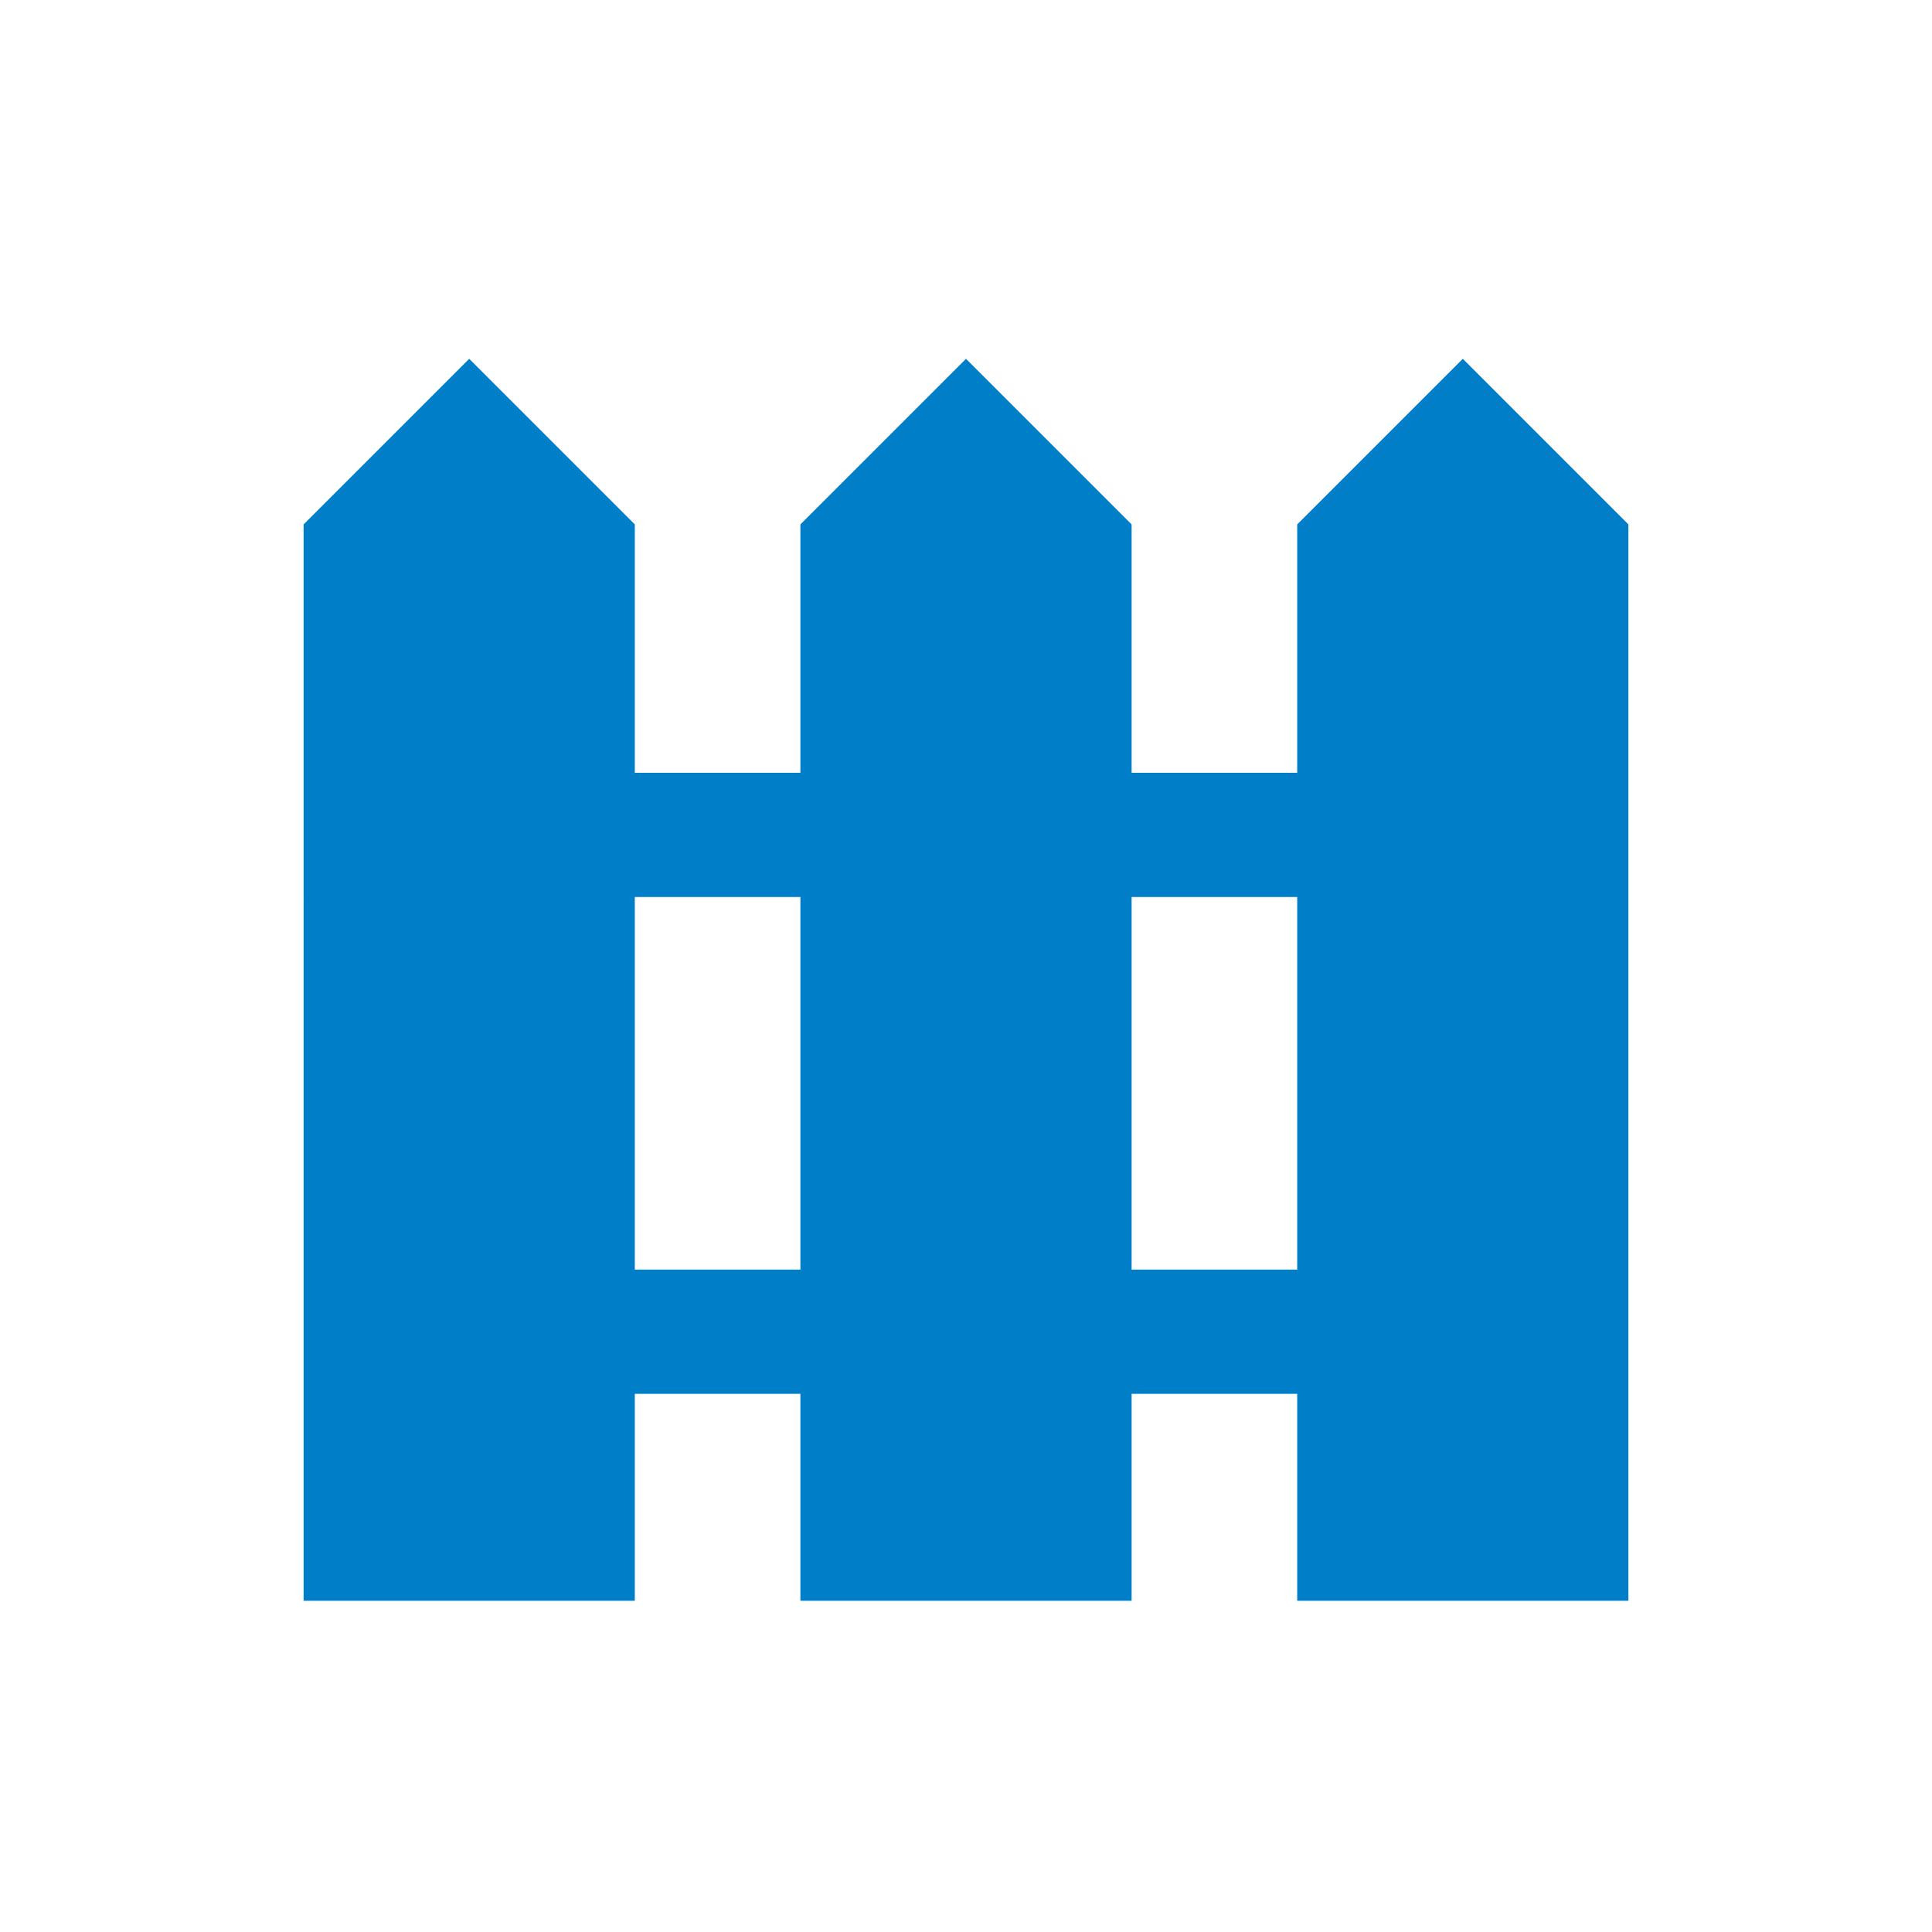
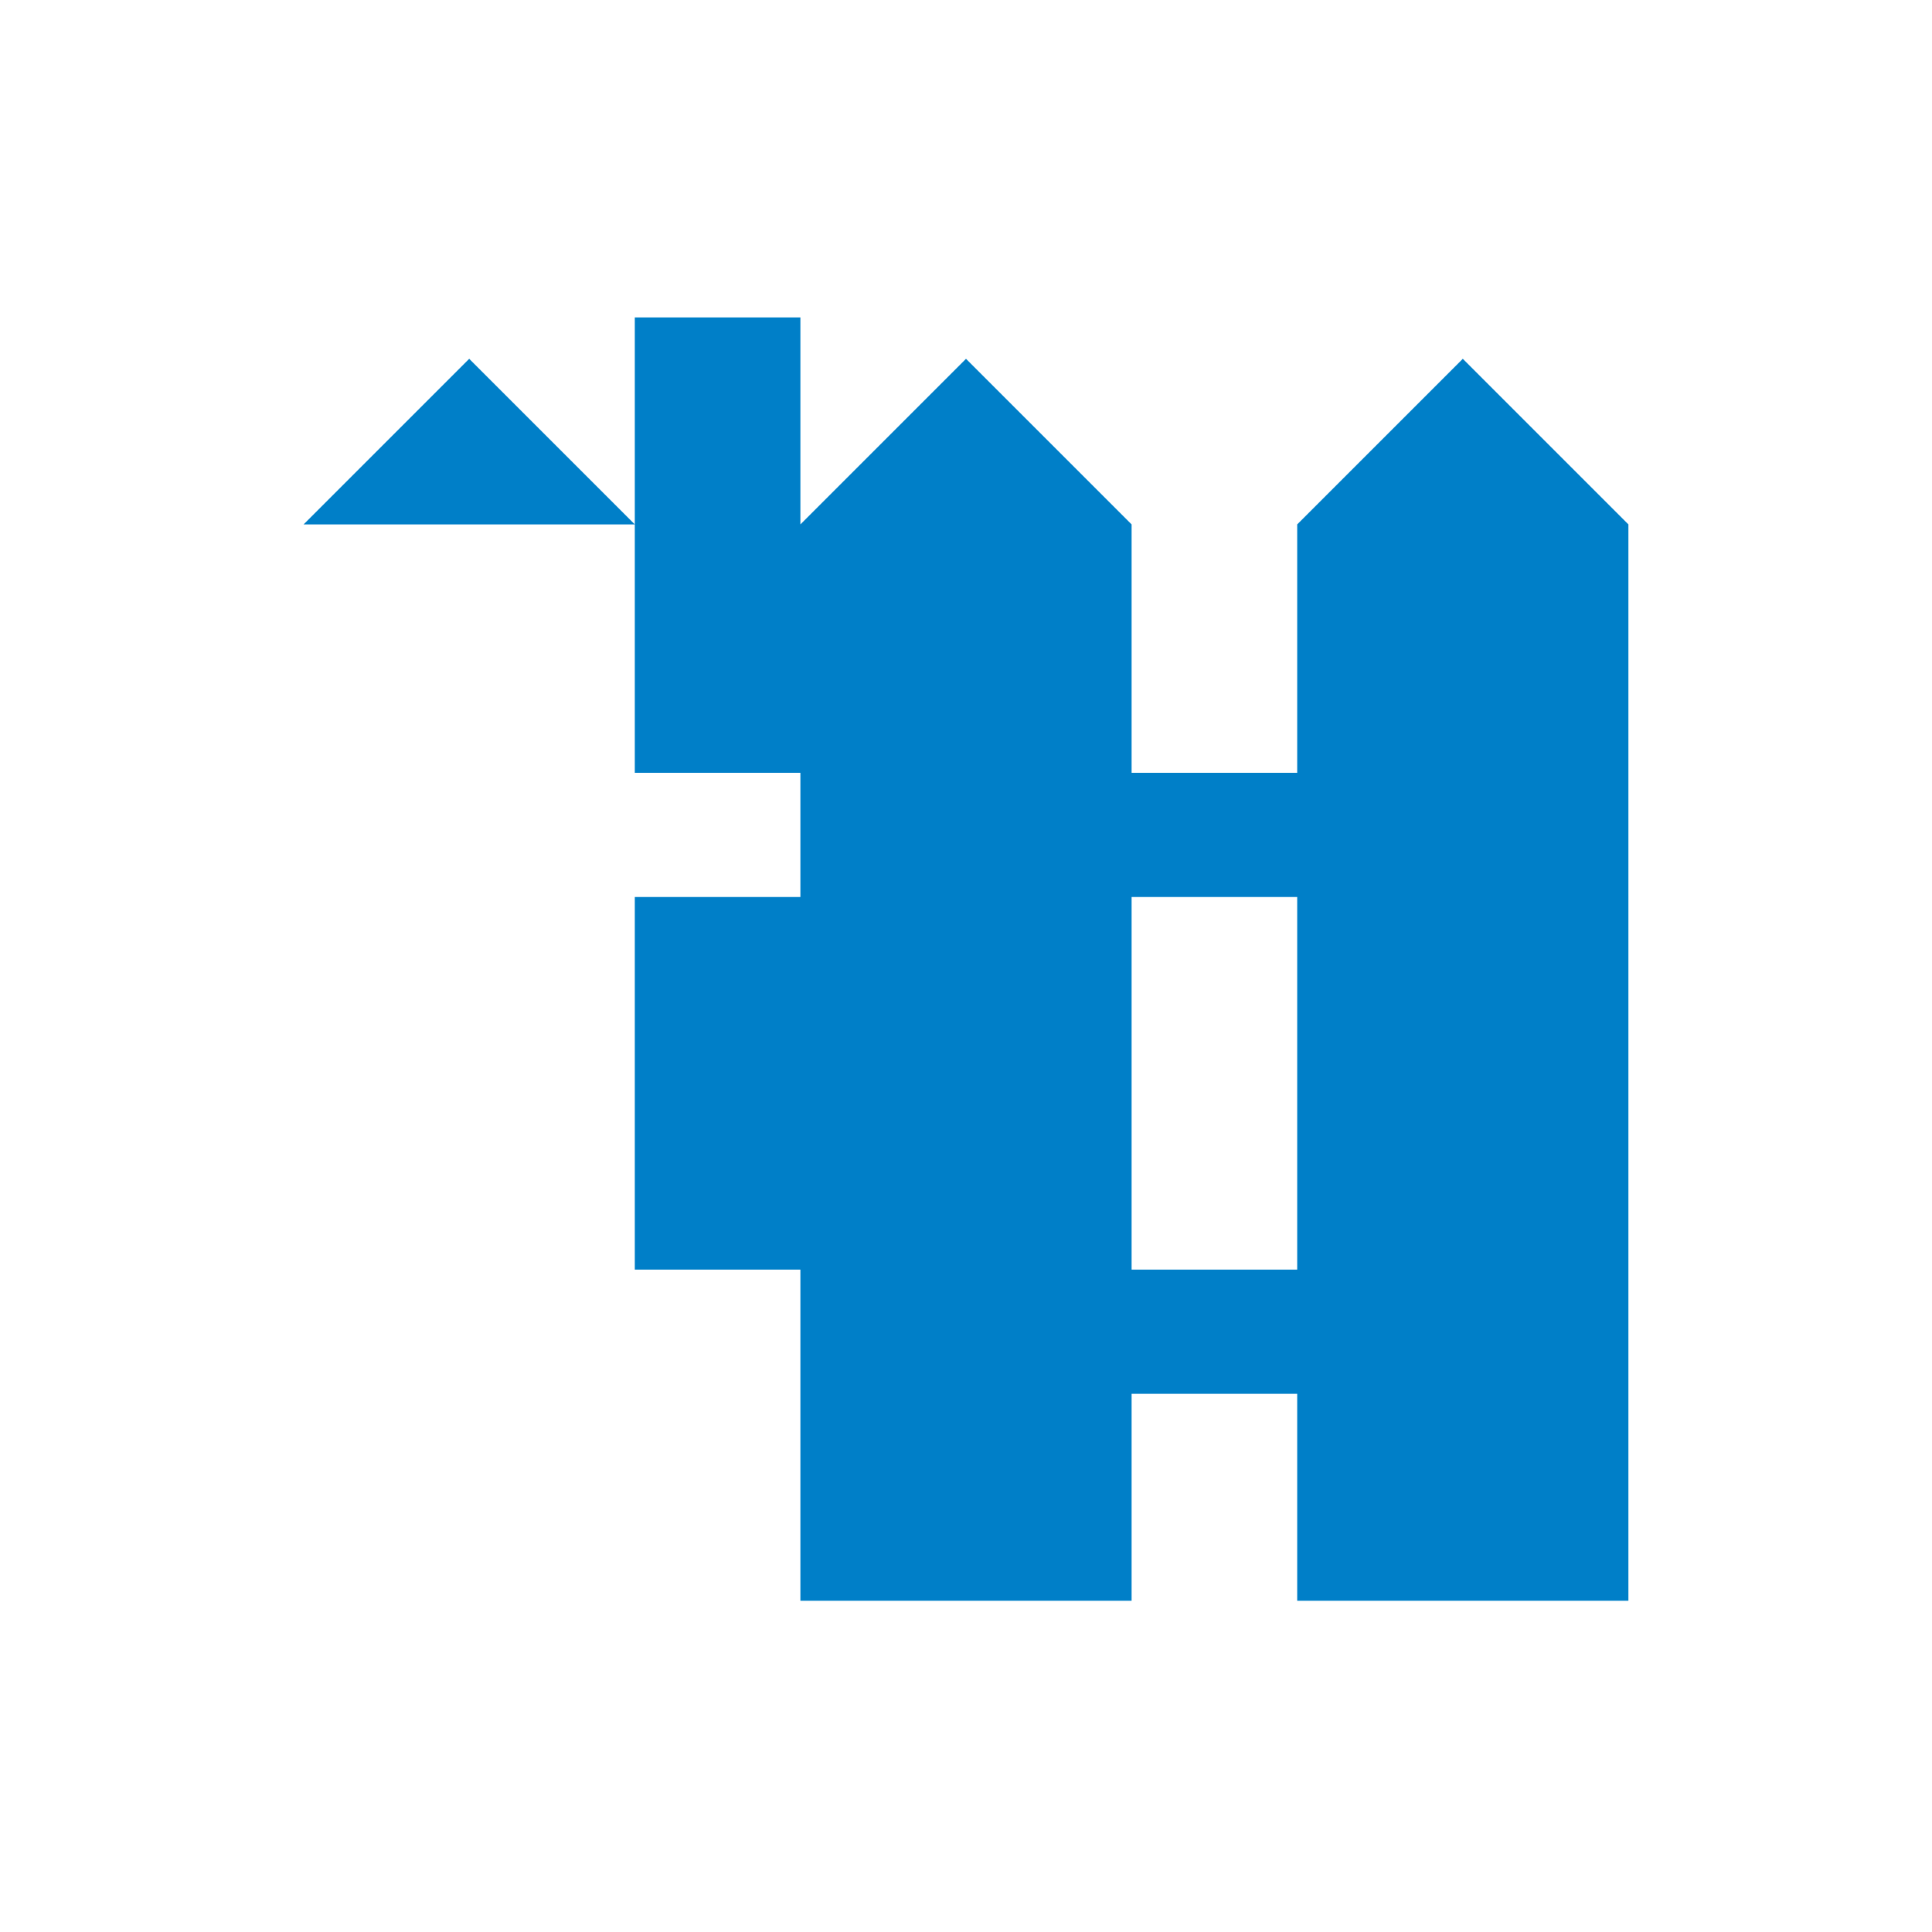
<svg xmlns="http://www.w3.org/2000/svg" viewBox="0 0 35 35" width="72" height="72">
-   <path d="m26.5 6.5-3 3V14h-3V9.5l-3-3-3 3V14h-3V9.5l-3-3-3 3V29h6v-3.75h3V29h6v-3.75h3V29h6V9.5zM11.5 23v-6.75h3V23zm9 0v-6.75h3V23z" fill="#007fc8" />
+   <path d="m26.5 6.5-3 3V14h-3V9.5l-3-3-3 3V14h-3V9.5l-3-3-3 3h6v-3.75h3V29h6v-3.75h3V29h6V9.5zM11.5 23v-6.75h3V23zm9 0v-6.75h3V23z" fill="#007fc8" />
</svg>